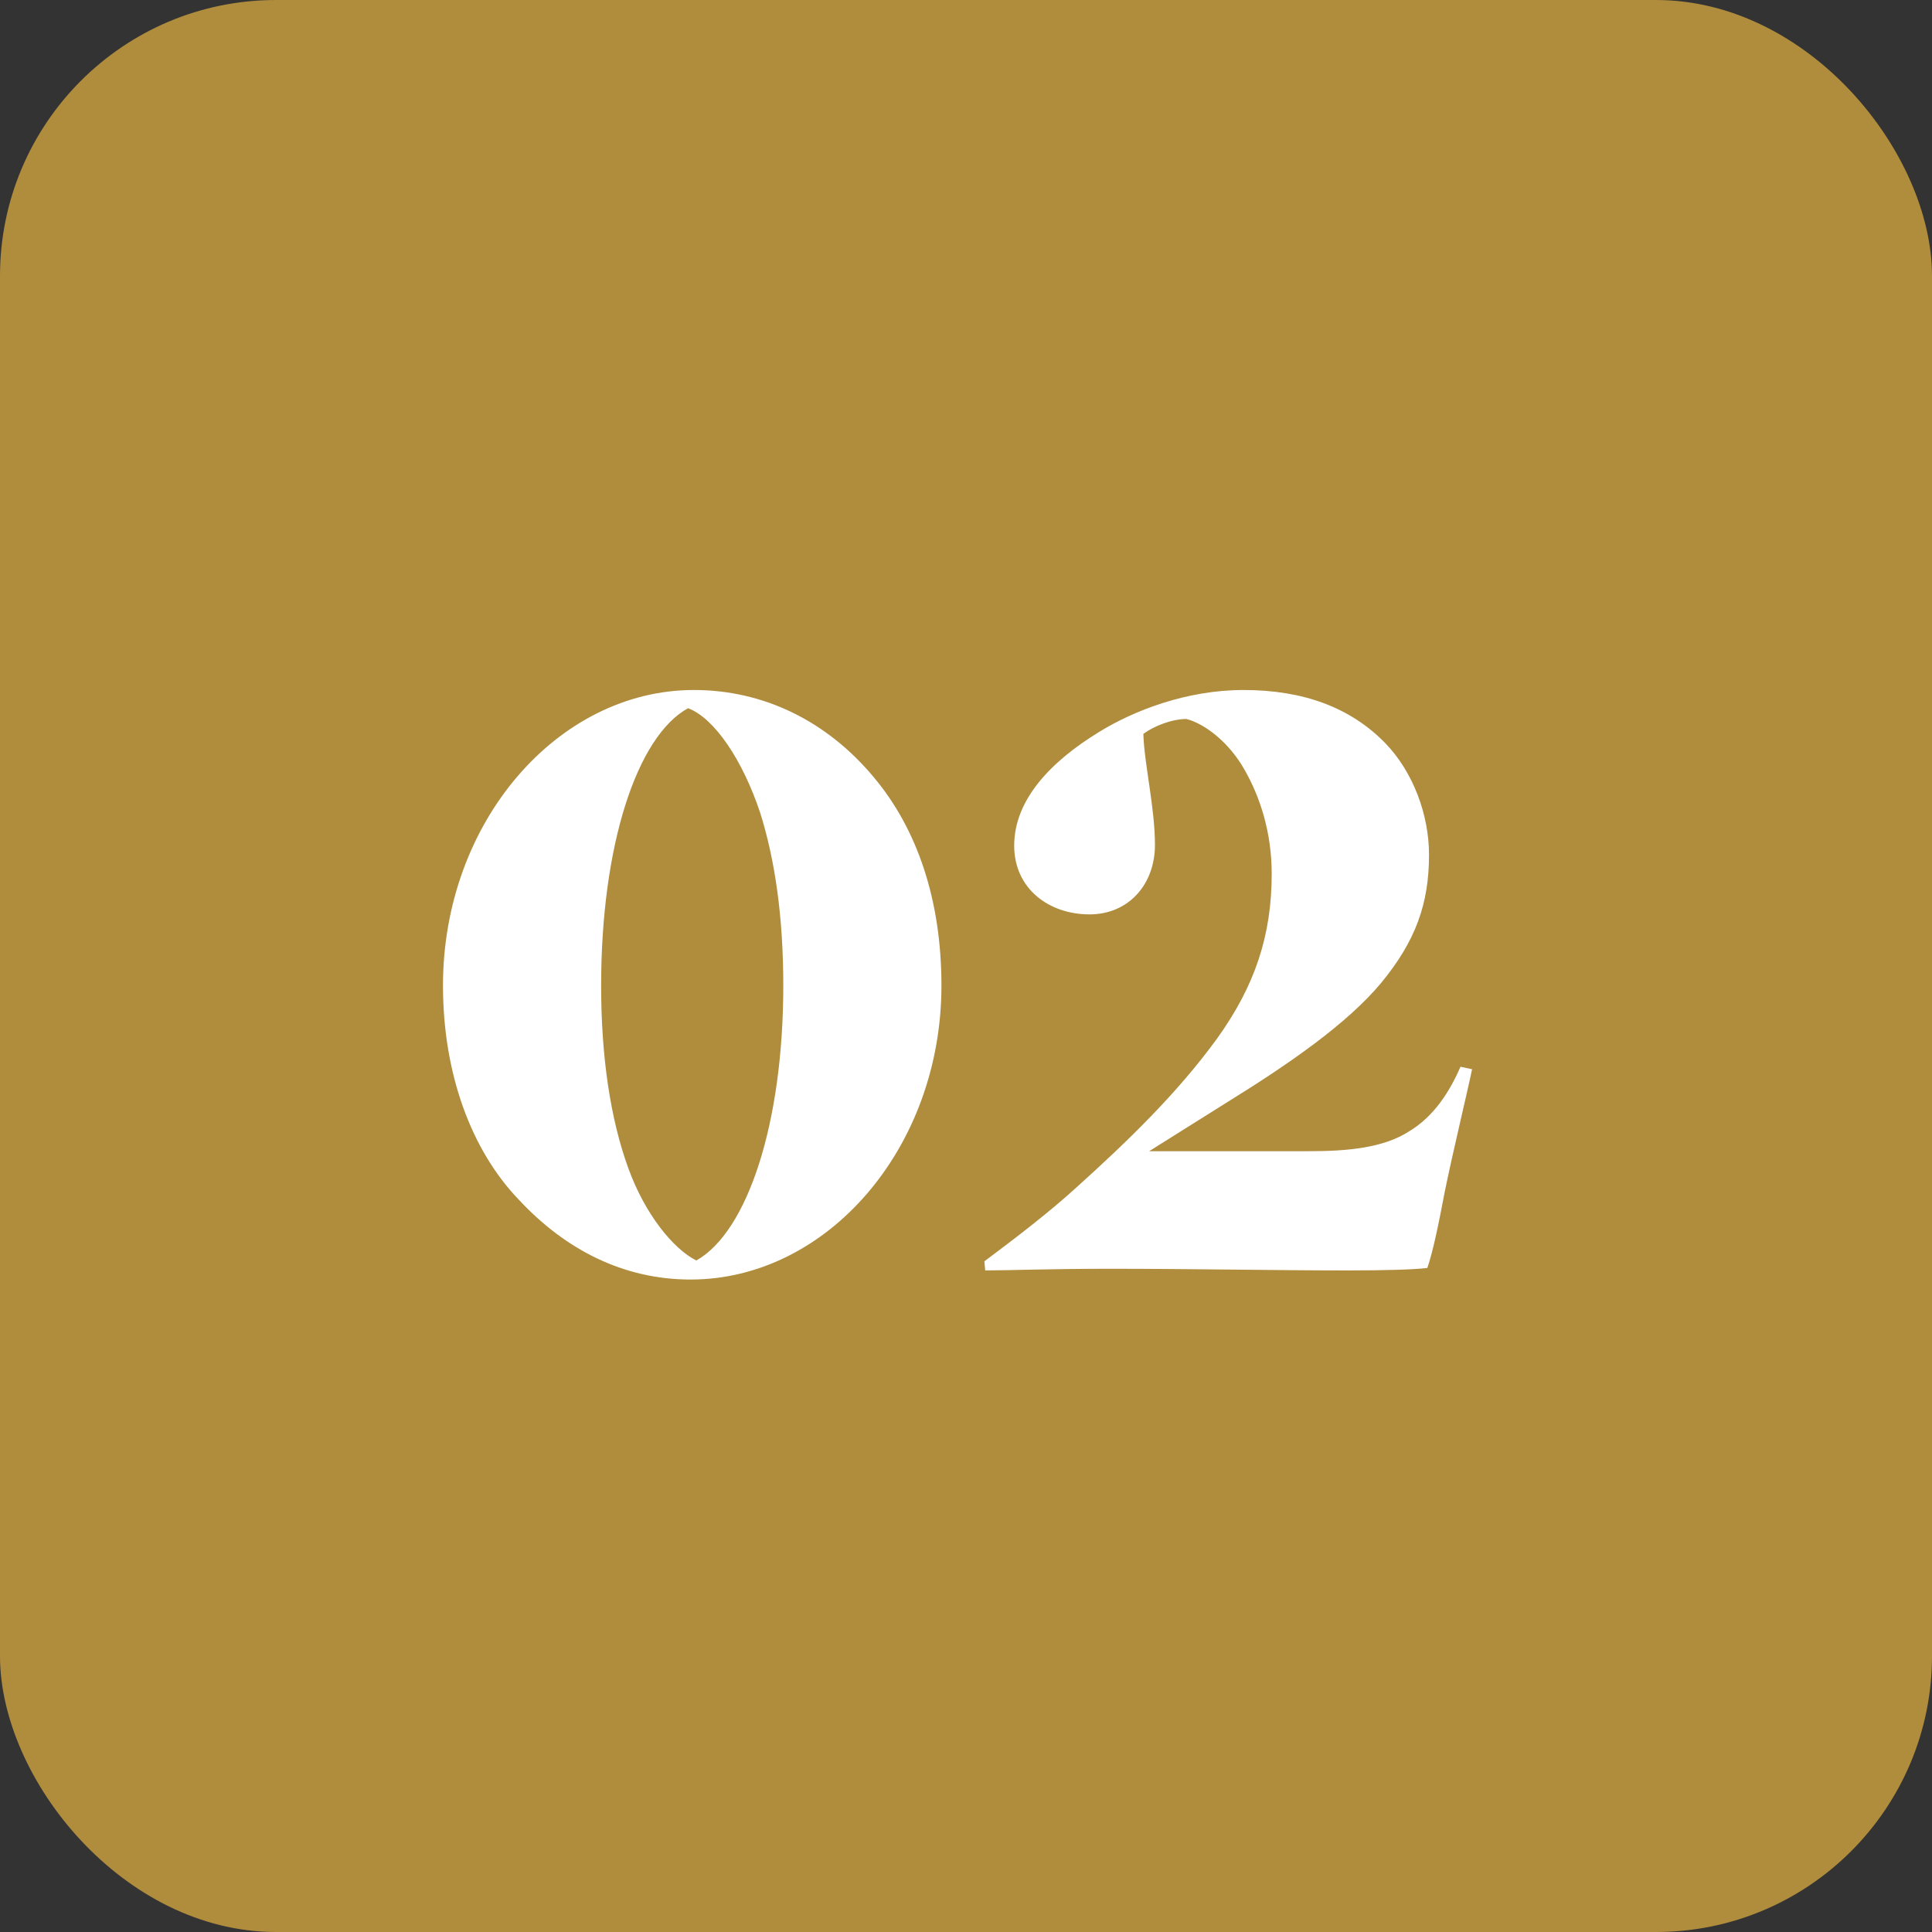
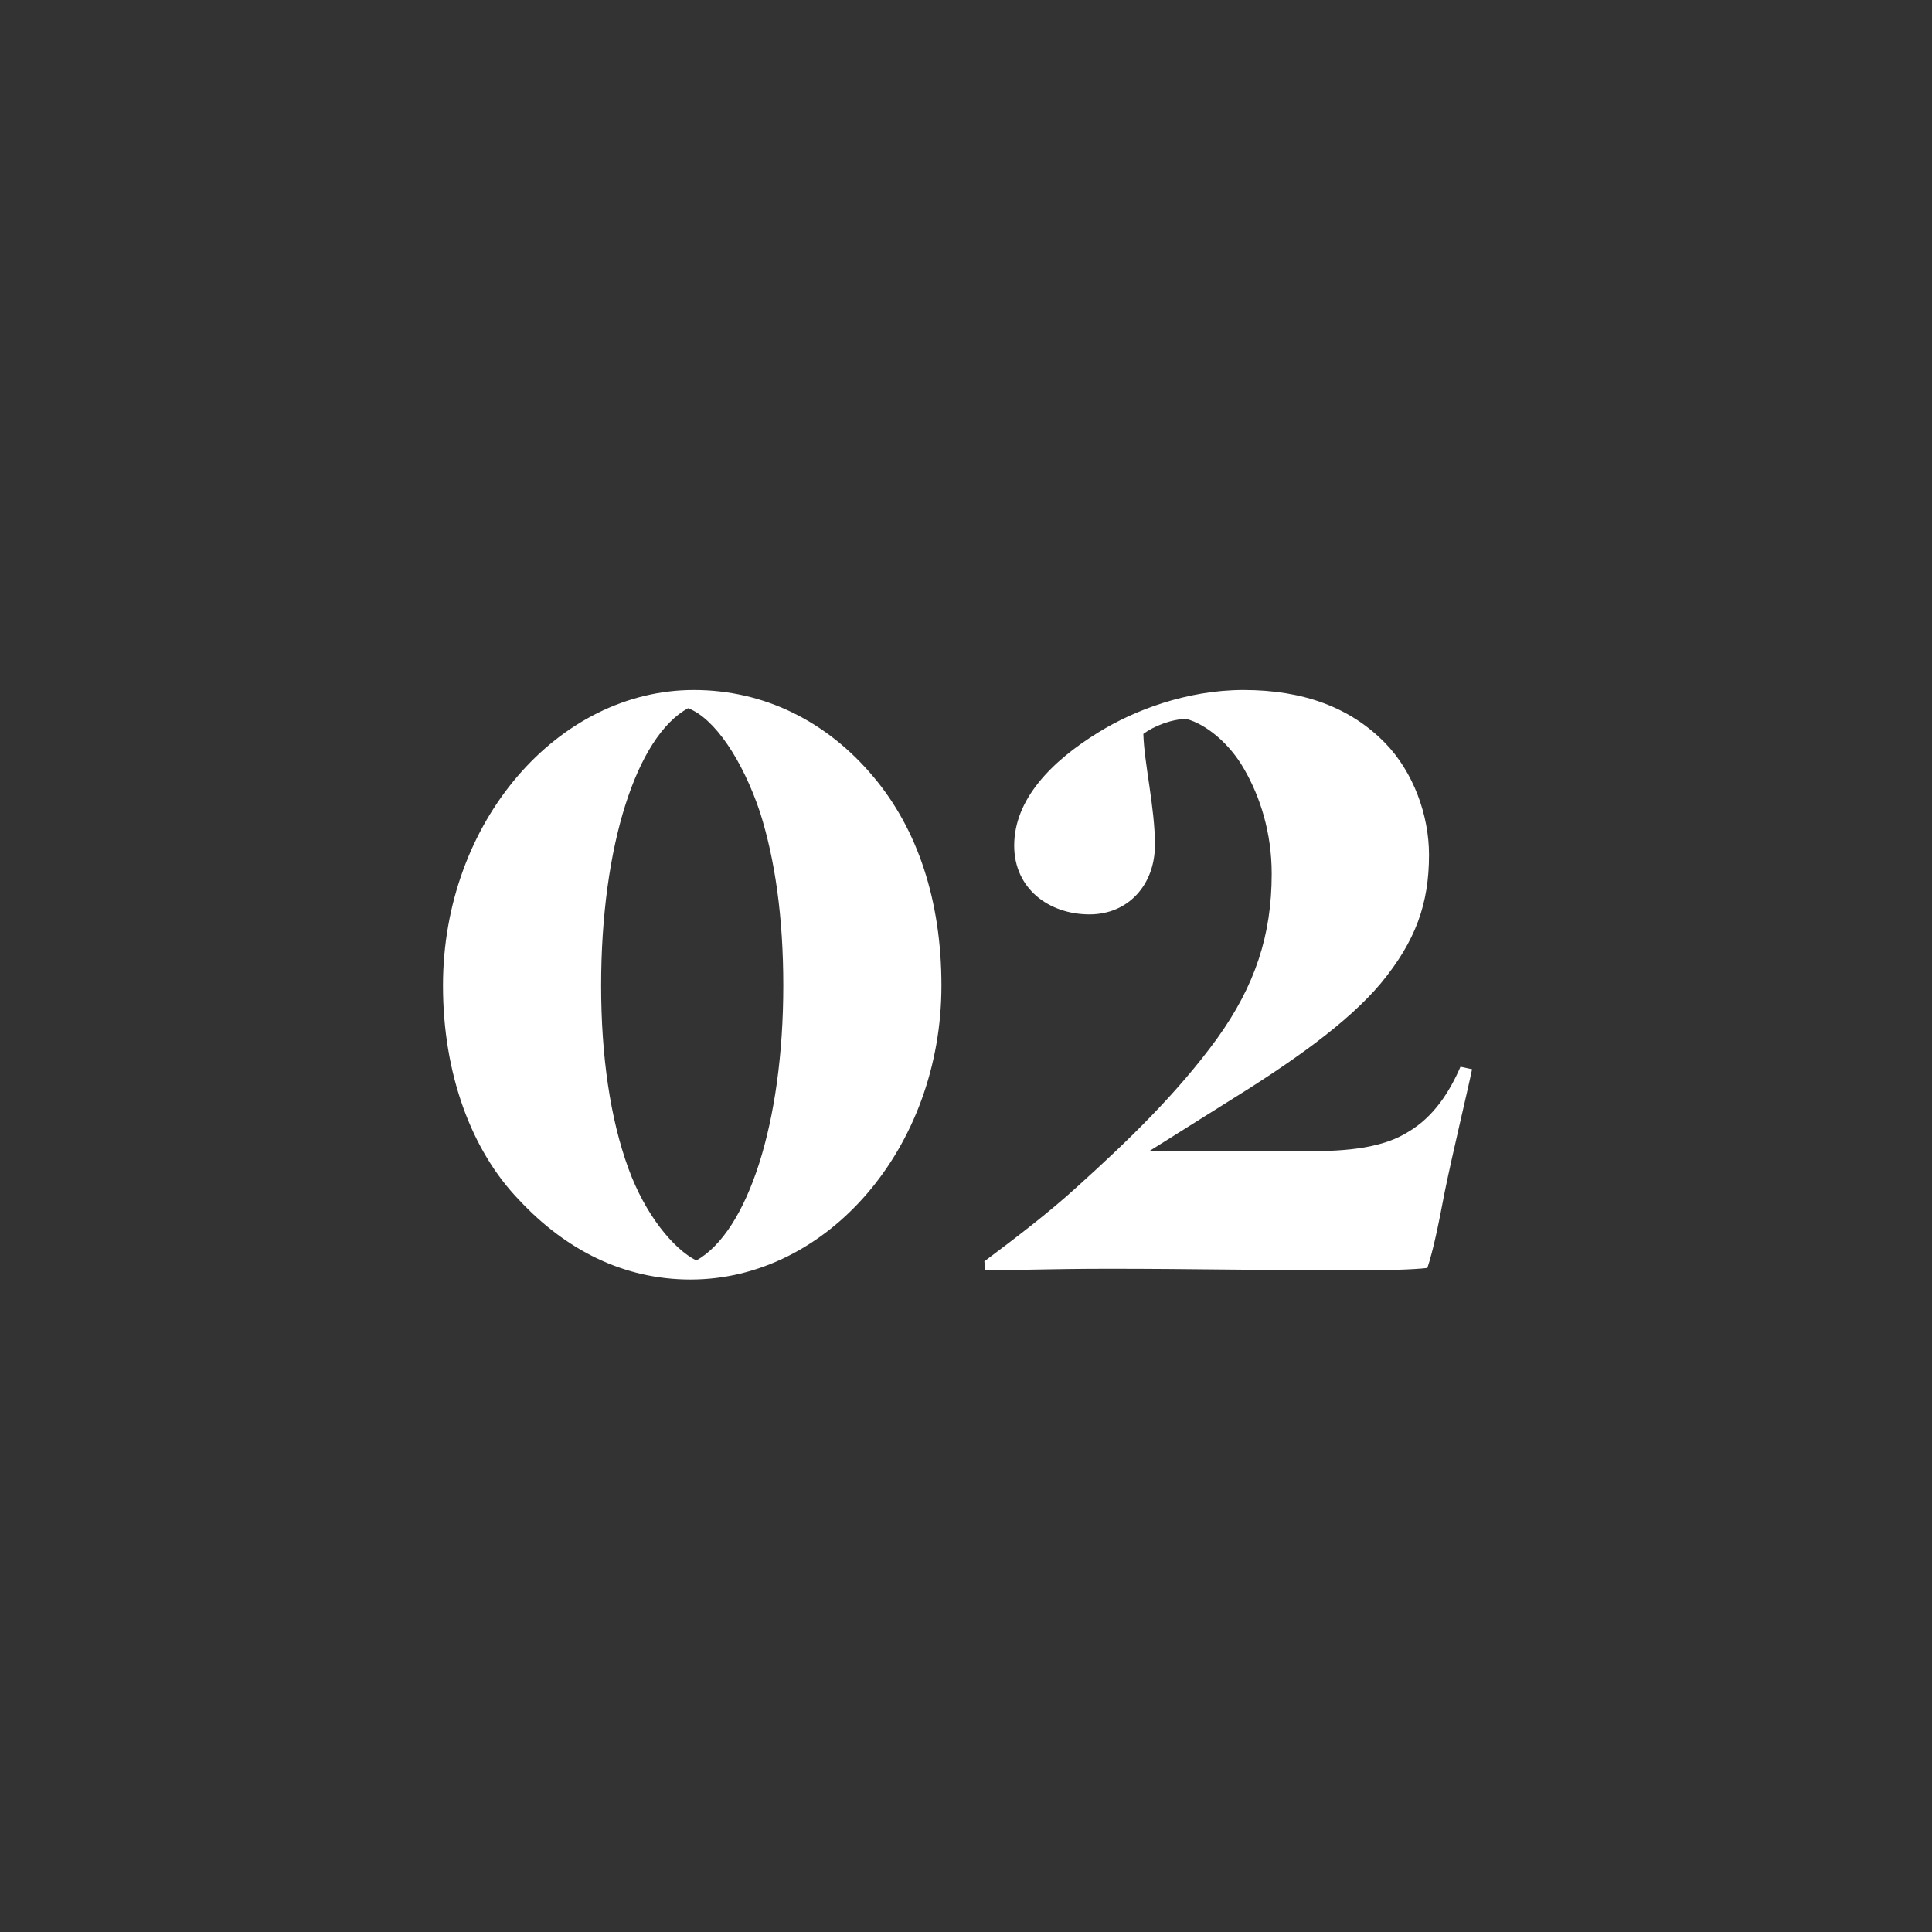
<svg xmlns="http://www.w3.org/2000/svg" width="70" height="70" viewBox="0 0 70 70" fill="none">
  <rect x="0" y="0" width="70" height="70" fill="#333333" stroke="none" />
-   <rect width="70" height="70" rx="10" fill="#B08C3D" />
  <path d="M16.05 35.71C16.05 29.77 20.22 25 25.14 25C27.69 25 29.97 26.14 31.65 28.15C33.24 30.04 34.11 32.62 34.11 35.71C34.11 41.59 29.97 46.36 25.02 46.36C22.59 46.36 20.49 45.28 18.81 43.48C17.07 41.68 16.05 38.89 16.05 35.71ZM28.38 35.71C28.38 33.22 28.08 31.15 27.54 29.44C26.91 27.55 25.89 26.02 24.93 25.66C23.07 26.68 21.78 30.64 21.78 35.71C21.78 38.26 22.11 40.54 22.77 42.34C23.37 43.99 24.39 45.25 25.23 45.67C27.09 44.62 28.38 40.69 28.38 35.71ZM35.666 45.7C36.746 44.89 37.976 43.96 39.026 43C40.856 41.35 42.656 39.61 44.096 37.63C45.476 35.71 46.076 33.88 46.076 31.66C46.076 30.16 45.656 28.87 45.086 27.88C44.546 26.92 43.676 26.23 42.986 26.05C42.446 26.05 41.786 26.32 41.426 26.59C41.456 27.67 41.846 29.26 41.846 30.61C41.846 32.05 40.886 33.13 39.476 33.13C38.006 33.13 36.746 32.2 36.746 30.64C36.746 28.96 38.096 27.58 39.806 26.53C41.066 25.75 42.986 25 45.056 25C47.216 25 48.926 25.63 50.186 26.92C51.206 27.97 51.776 29.53 51.776 30.97C51.776 32.74 51.296 34.09 50.036 35.62C48.806 37.09 46.736 38.53 44.456 39.94L41.636 41.71H47.426C48.836 41.71 50.126 41.59 51.056 40.99C51.956 40.45 52.526 39.55 52.916 38.65L53.336 38.74C53.156 39.61 52.646 41.71 52.346 43.18C52.106 44.44 51.926 45.31 51.716 45.94C51.236 46 50.216 46.03 48.836 46.03C46.196 46.03 43.166 45.97 40.226 45.97C38.006 45.97 36.566 46.03 35.696 46.03L35.666 45.7Z" fill="white" />
</svg>